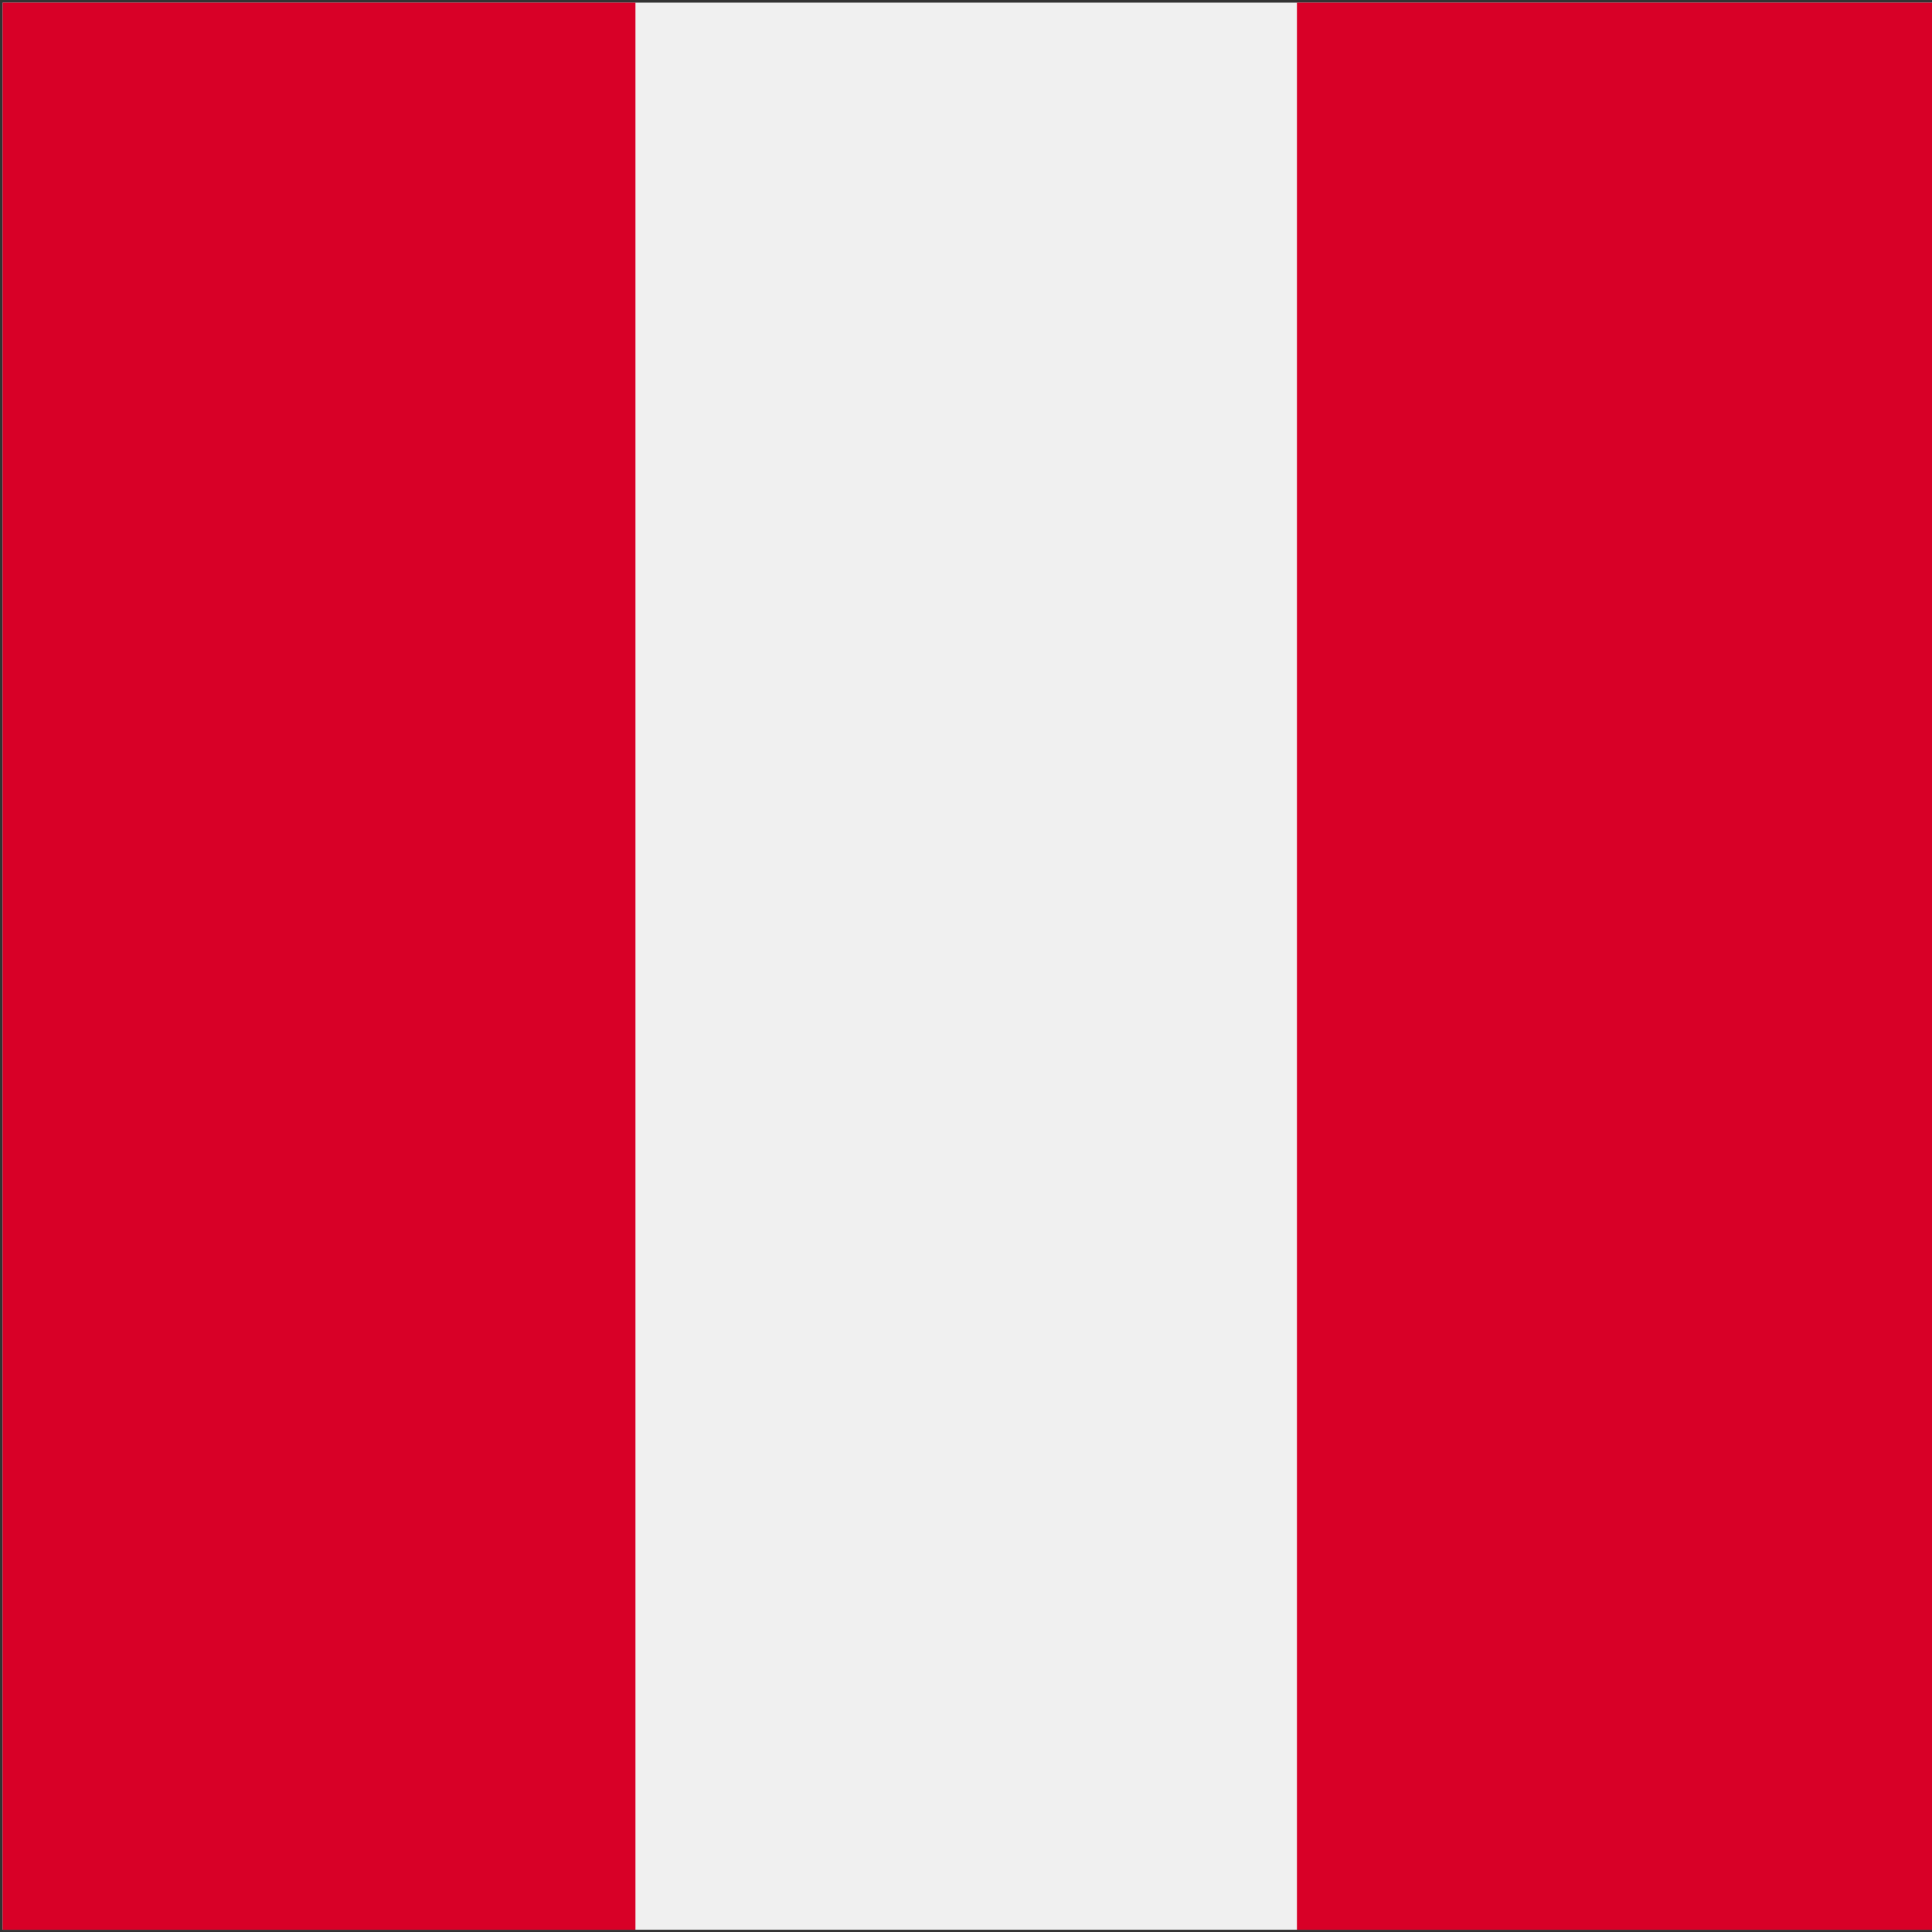
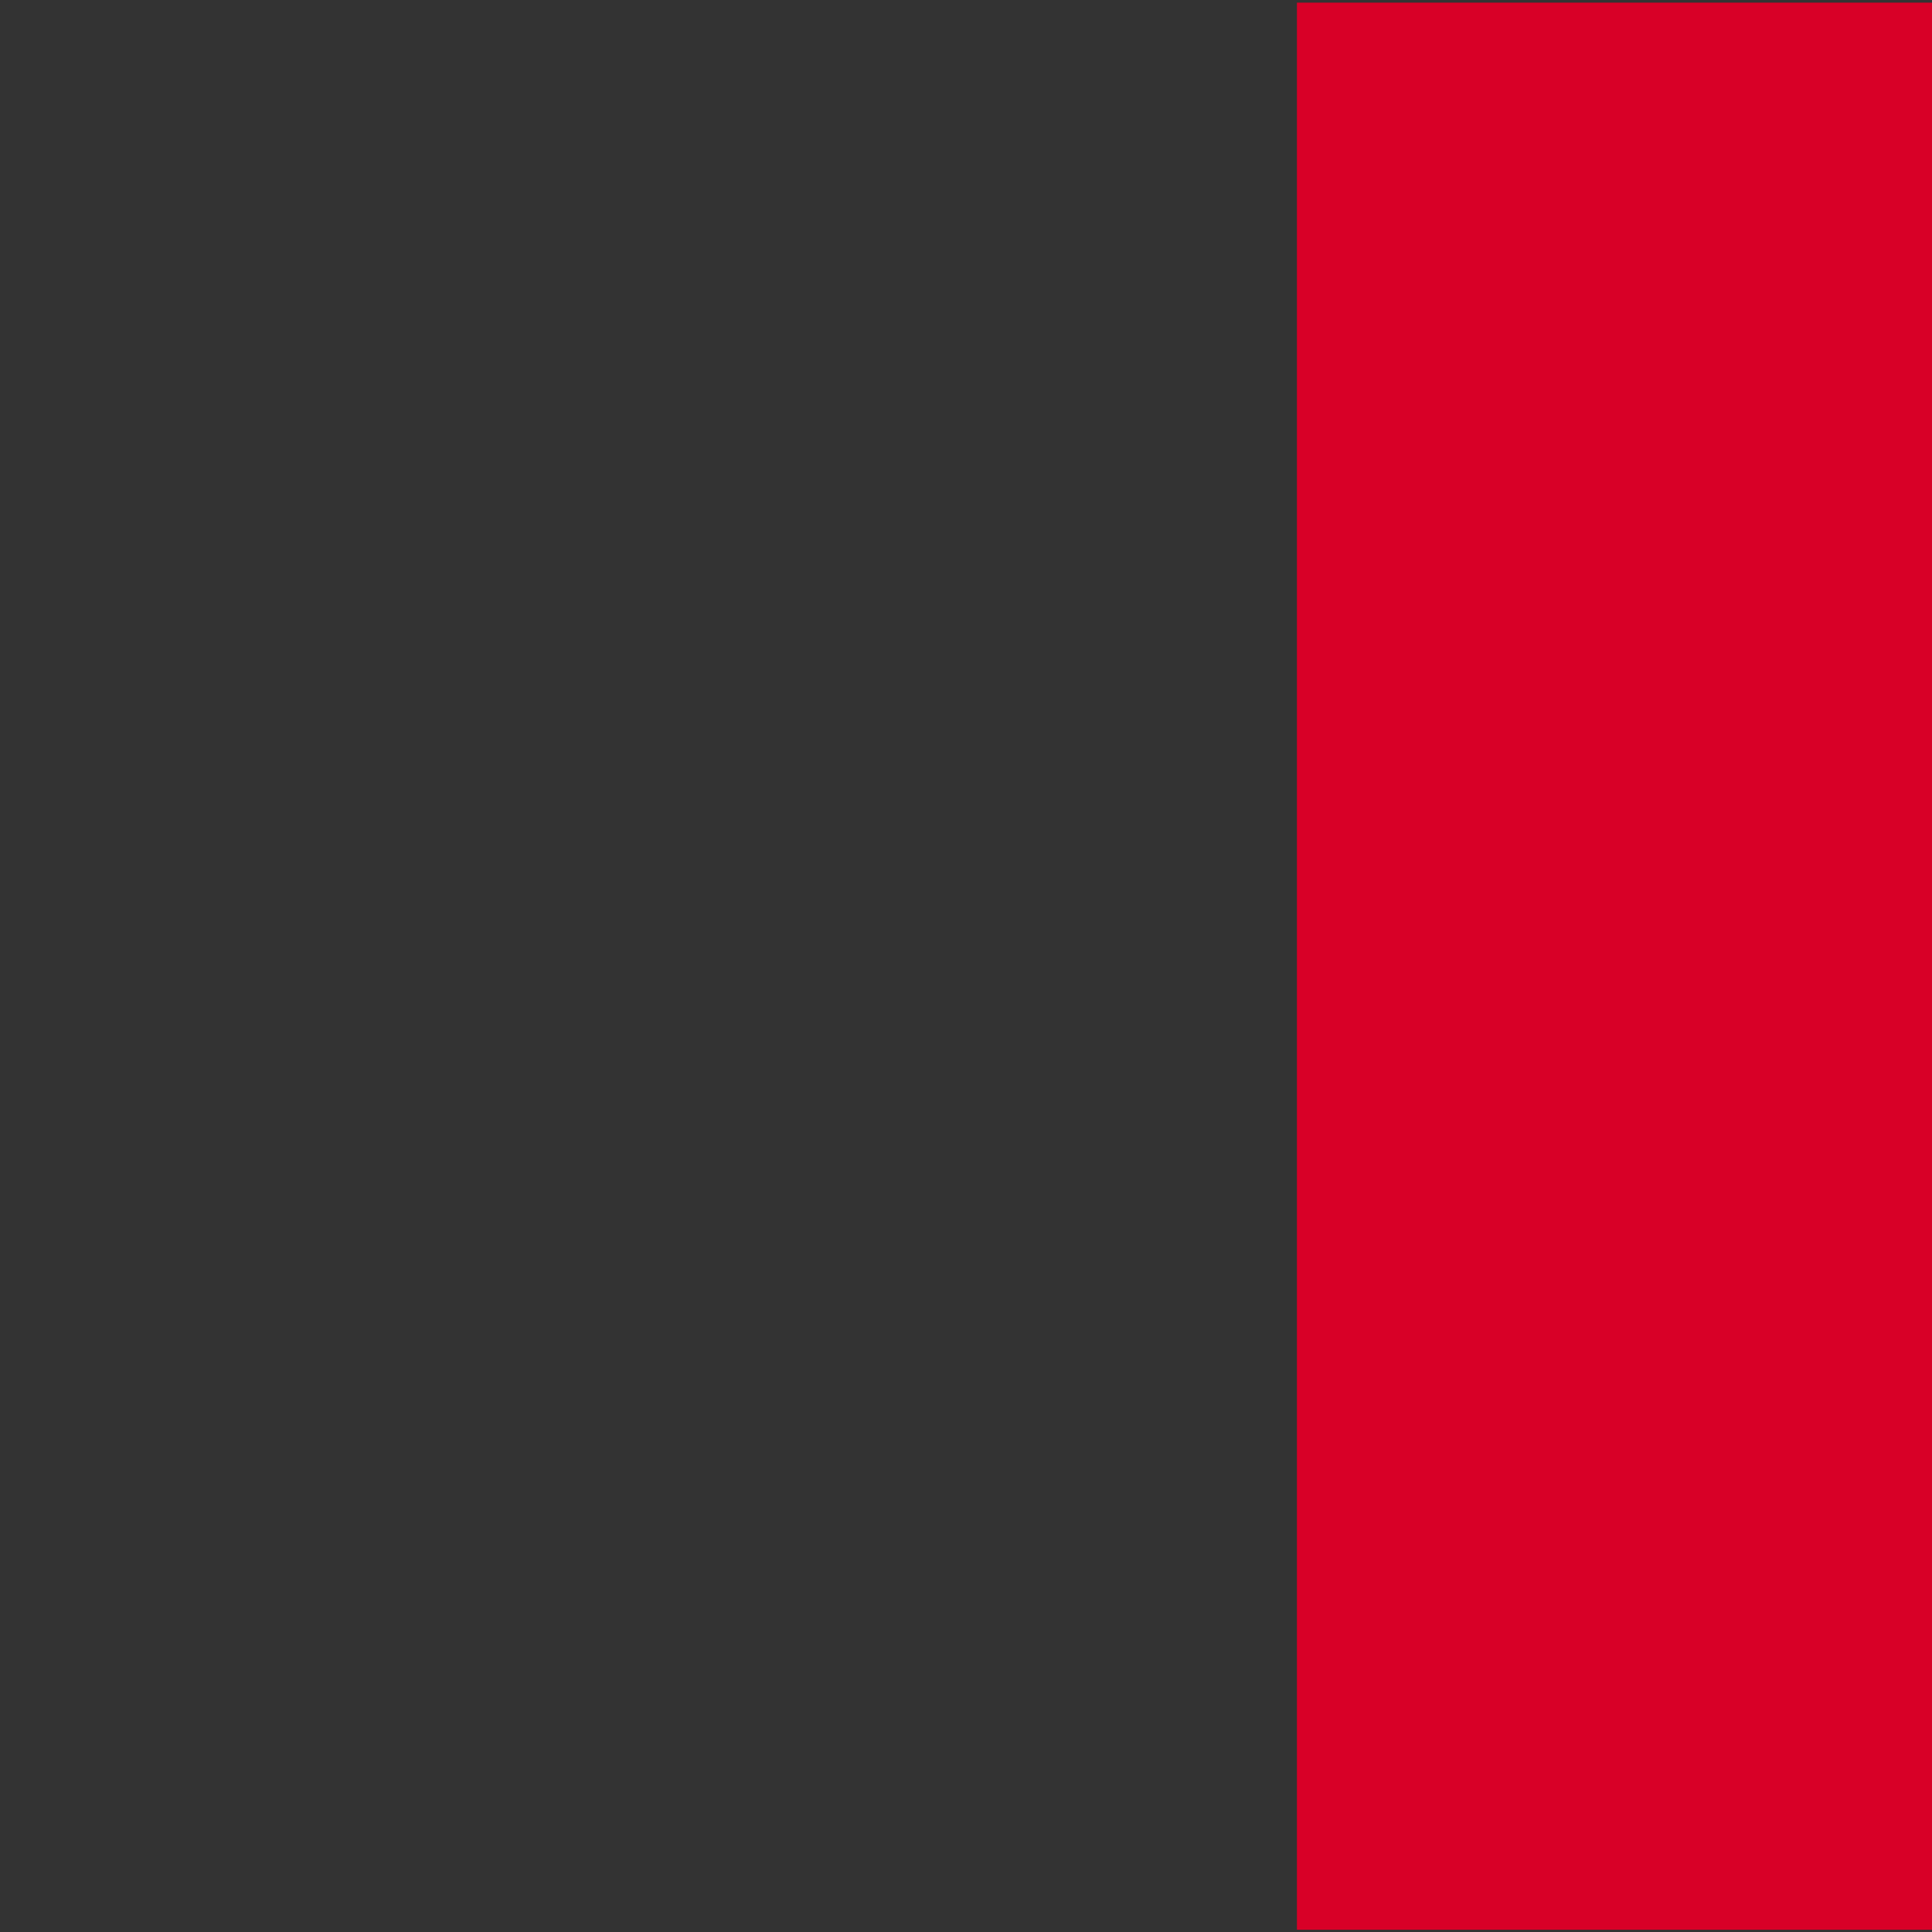
<svg xmlns="http://www.w3.org/2000/svg" version="1.1" id="Layer_1" x="0px" y="0px" viewBox="0 0 512 512" style="enable-background:new 0 0 512 512;" xml:space="preserve">
  <rect x="0" y="0" width="512" height="512" fill="#333333" stroke="none" />
  <style type="text/css">
	.st0{fill:#F0F0F0;}
	.st1{fill:#D80027;}
</style>
-   <rect x="0.7" y="0.7" class="st0" width="511.3" height="510.7" />
  <g>
-     <rect x="0.7" y="0.7" class="st1" width="167.7" height="510.7" />
    <rect x="343.7" y="0.7" class="st1" width="168.3" height="510.7" />
  </g>
</svg>